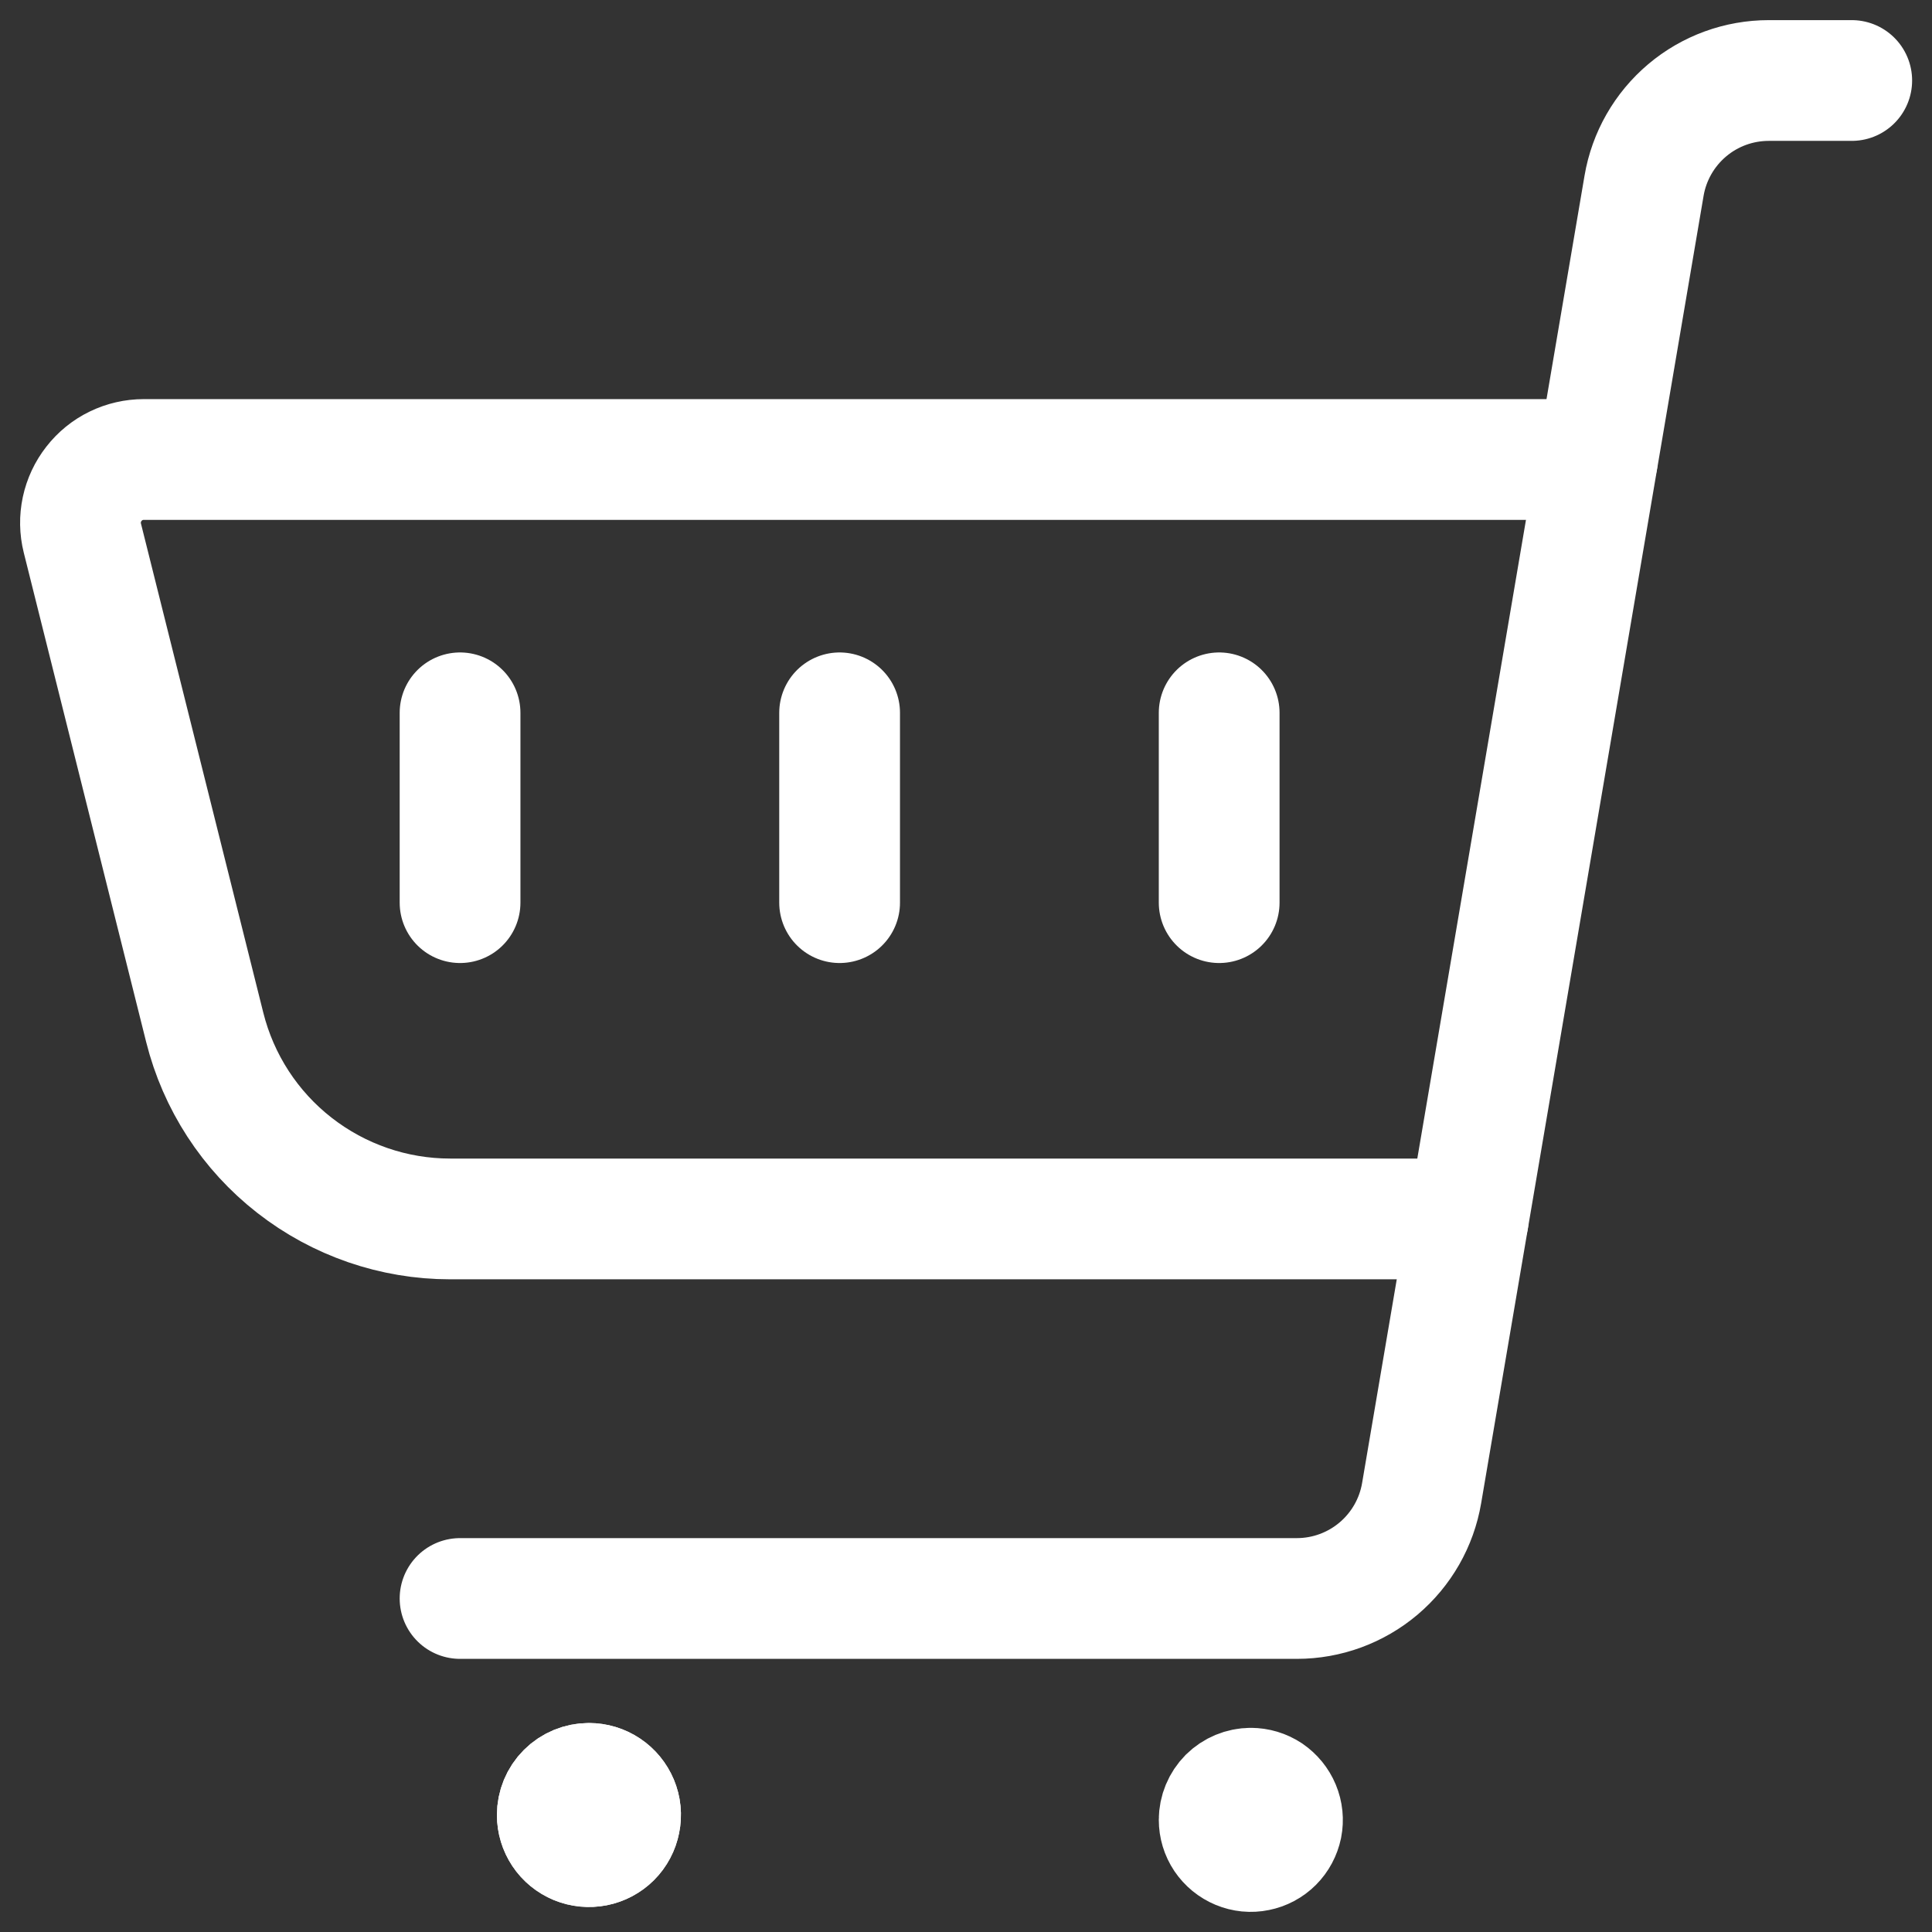
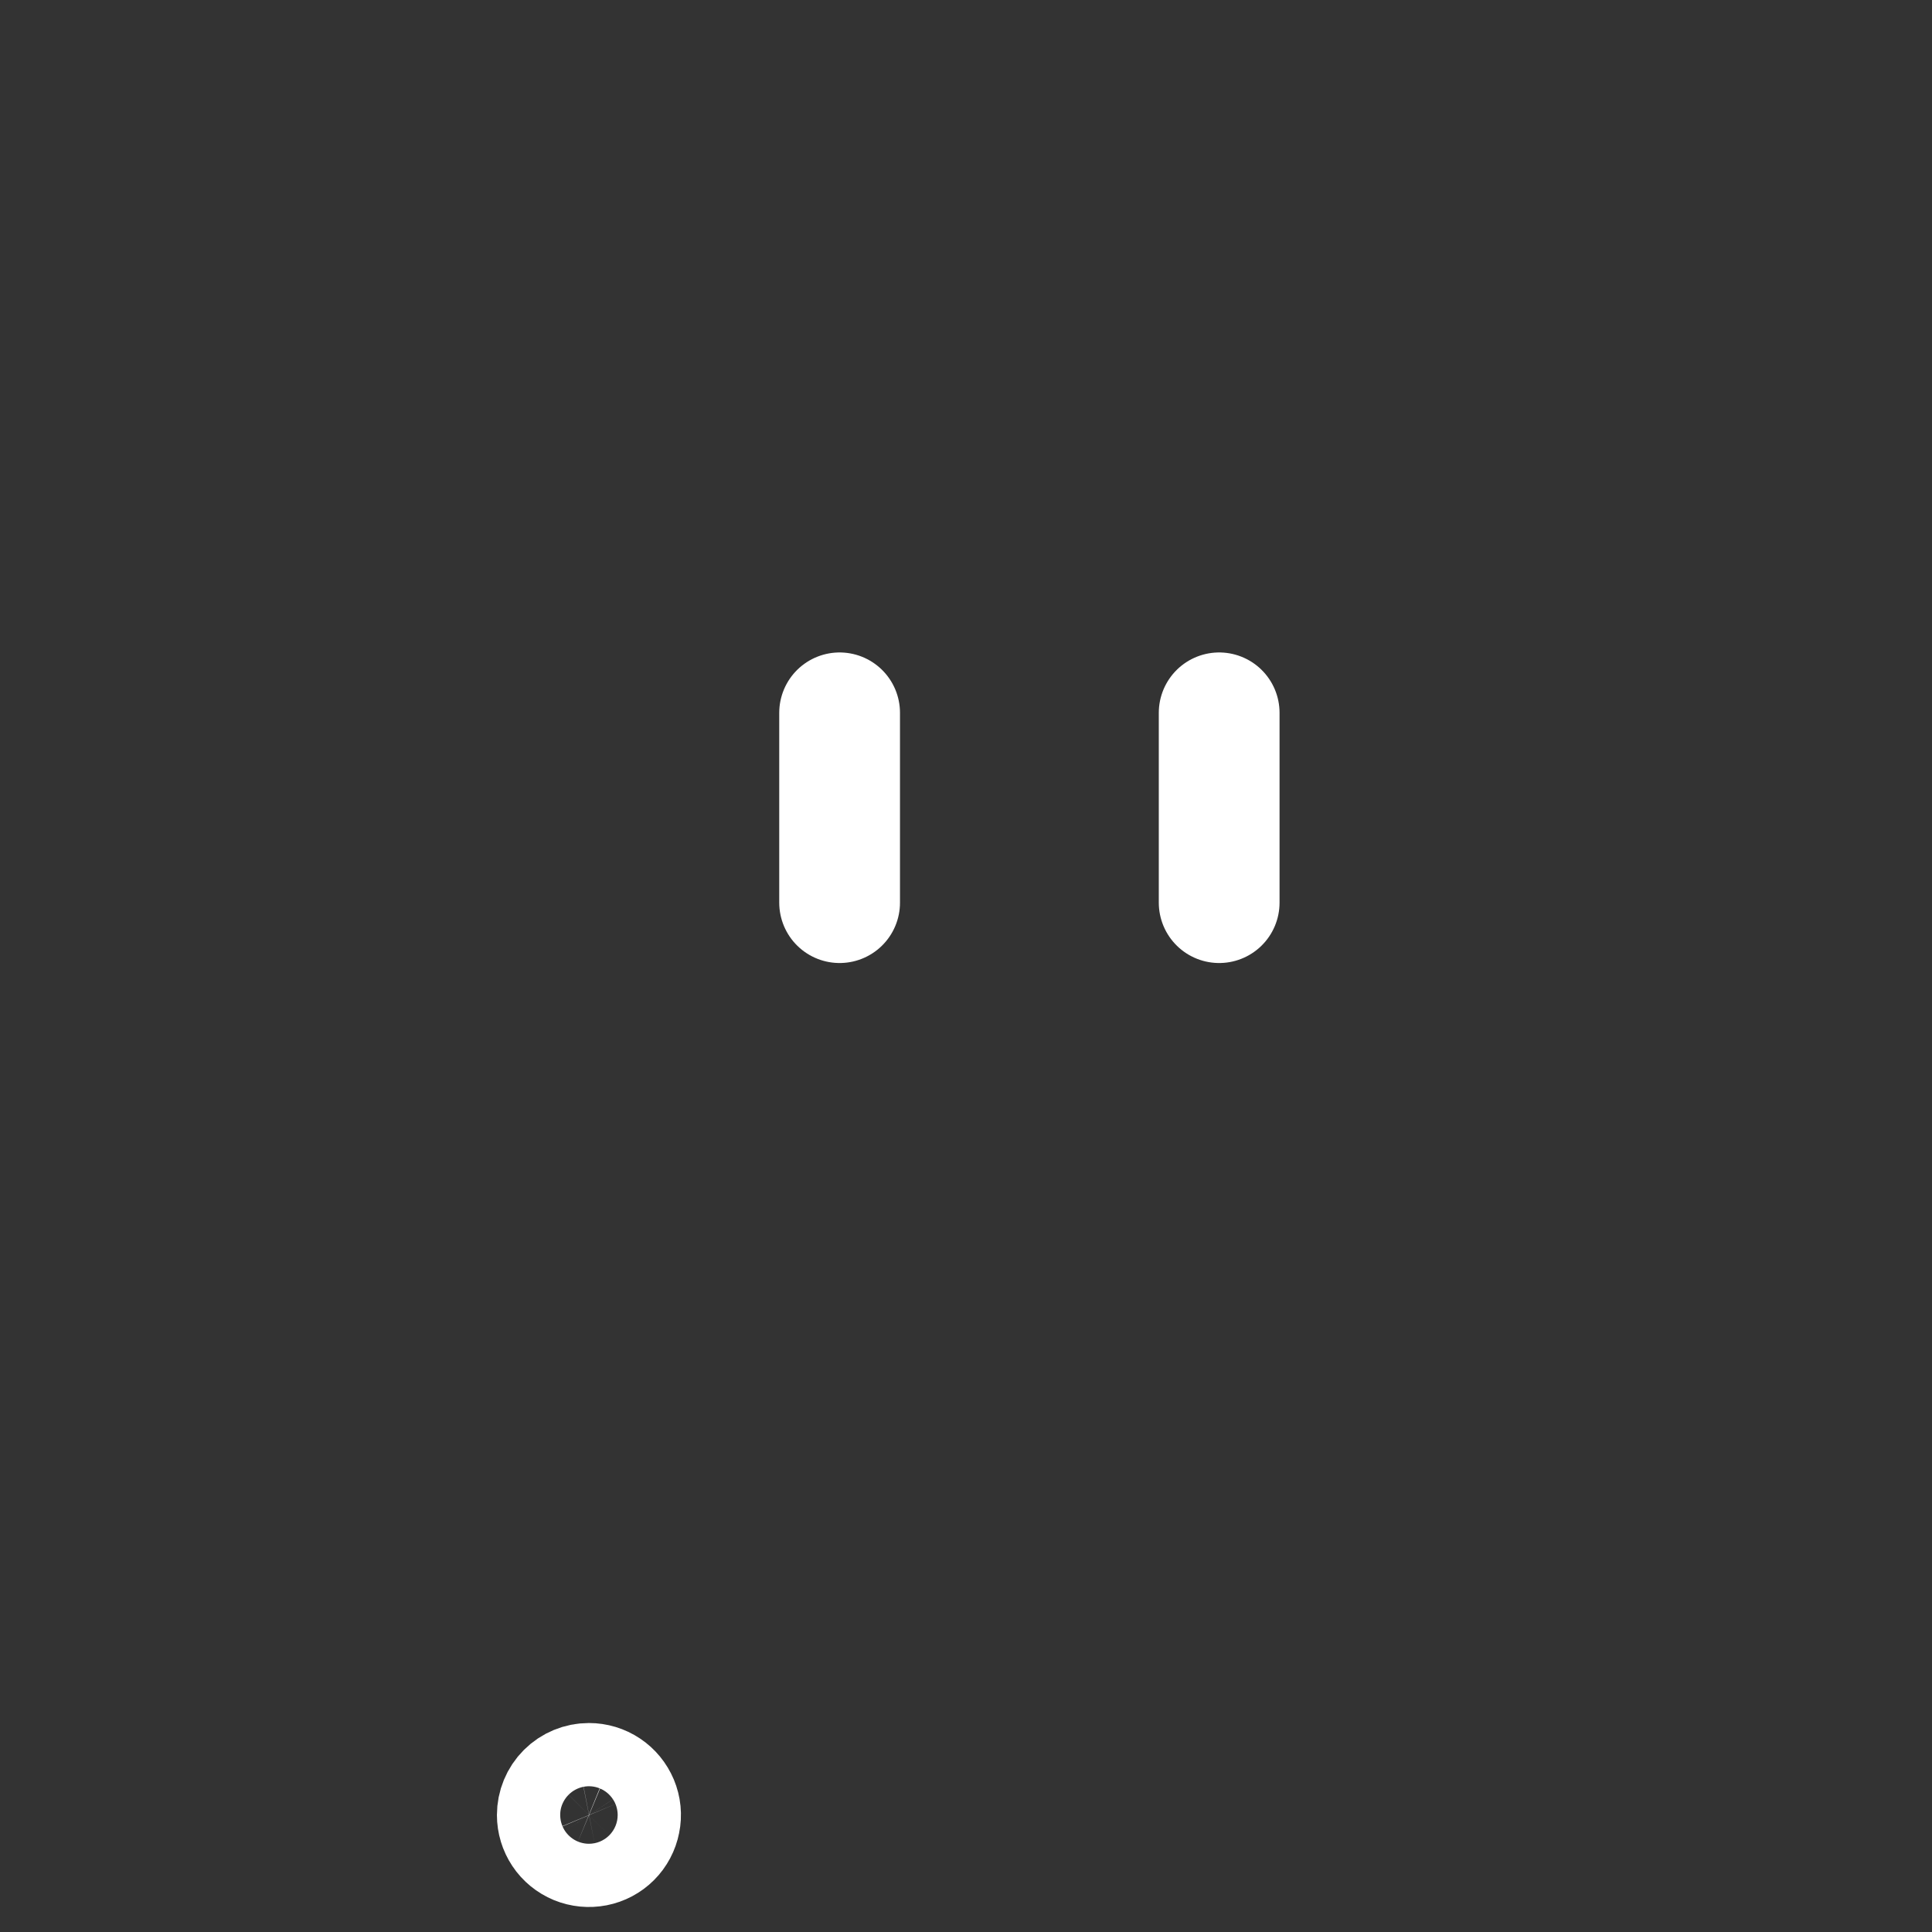
<svg xmlns="http://www.w3.org/2000/svg" width="24" height="24" viewBox="0 0 24 24" fill="none">
  <rect x="0" y="0" width="24" height="24" fill="#333333" stroke="none" />
-   <path d="M5.715 19.857H16.11C16.482 19.857 16.841 19.725 17.124 19.486C17.408 19.246 17.598 18.914 17.66 18.548L20.423 2.308C20.485 1.942 20.675 1.61 20.959 1.37C21.242 1.131 21.601 1 21.973 1H23.003" stroke="white" stroke-width="1.5" stroke-linecap="round" stroke-linejoin="round" />
  <path d="M7.316 22.154C7.394 22.154 7.47 22.177 7.534 22.22C7.599 22.263 7.649 22.325 7.679 22.396C7.709 22.468 7.717 22.547 7.701 22.623C7.686 22.7 7.649 22.77 7.594 22.825C7.539 22.88 7.469 22.917 7.393 22.932C7.316 22.947 7.237 22.939 7.166 22.91C7.094 22.88 7.032 22.83 6.989 22.765C6.946 22.7 6.923 22.625 6.923 22.547C6.923 22.443 6.964 22.343 7.038 22.269C7.112 22.195 7.212 22.154 7.316 22.154Z" stroke="white" stroke-width="1.5" stroke-linecap="round" stroke-linejoin="round" />
-   <path d="M15.538 22.214C15.616 22.214 15.692 22.237 15.757 22.28C15.821 22.324 15.871 22.385 15.901 22.457C15.931 22.529 15.939 22.608 15.924 22.684C15.908 22.76 15.871 22.83 15.816 22.885C15.761 22.94 15.691 22.977 15.615 22.992C15.539 23.008 15.46 23 15.388 22.97C15.316 22.94 15.255 22.89 15.211 22.825C15.168 22.761 15.145 22.685 15.145 22.607C15.145 22.503 15.187 22.403 15.26 22.329C15.334 22.256 15.434 22.214 15.538 22.214" stroke="white" stroke-width="1.5" stroke-linecap="round" stroke-linejoin="round" />
-   <path d="M7.316 22.154C7.394 22.154 7.47 22.177 7.534 22.22C7.599 22.263 7.649 22.325 7.679 22.396C7.709 22.468 7.717 22.547 7.701 22.623C7.686 22.7 7.649 22.77 7.594 22.825C7.539 22.88 7.469 22.917 7.393 22.932C7.316 22.947 7.237 22.939 7.166 22.91C7.094 22.88 7.032 22.83 6.989 22.765C6.946 22.7 6.923 22.625 6.923 22.547C6.923 22.443 6.964 22.343 7.038 22.269C7.112 22.195 7.212 22.154 7.316 22.154" stroke="white" stroke-width="1.5" stroke-linecap="round" stroke-linejoin="round" />
-   <path d="M18.239 15.142H5.592C4.891 15.142 4.21 14.907 3.658 14.476C3.105 14.045 2.713 13.441 2.543 12.761L1.023 6.684C0.994 6.568 0.992 6.447 1.017 6.33C1.042 6.214 1.093 6.104 1.167 6.01C1.24 5.916 1.334 5.839 1.442 5.787C1.549 5.735 1.667 5.708 1.786 5.708H19.843" stroke="white" stroke-width="1.5" stroke-linecap="round" stroke-linejoin="round" />
-   <path d="M5.715 8.855V11.213" stroke="white" stroke-width="1.5" stroke-linecap="round" stroke-linejoin="round" />
  <path d="M10.43 8.855V11.213" stroke="white" stroke-width="1.5" stroke-linecap="round" stroke-linejoin="round" />
  <path d="M15.145 8.855V11.213" stroke="white" stroke-width="1.5" stroke-linecap="round" stroke-linejoin="round" />
</svg>